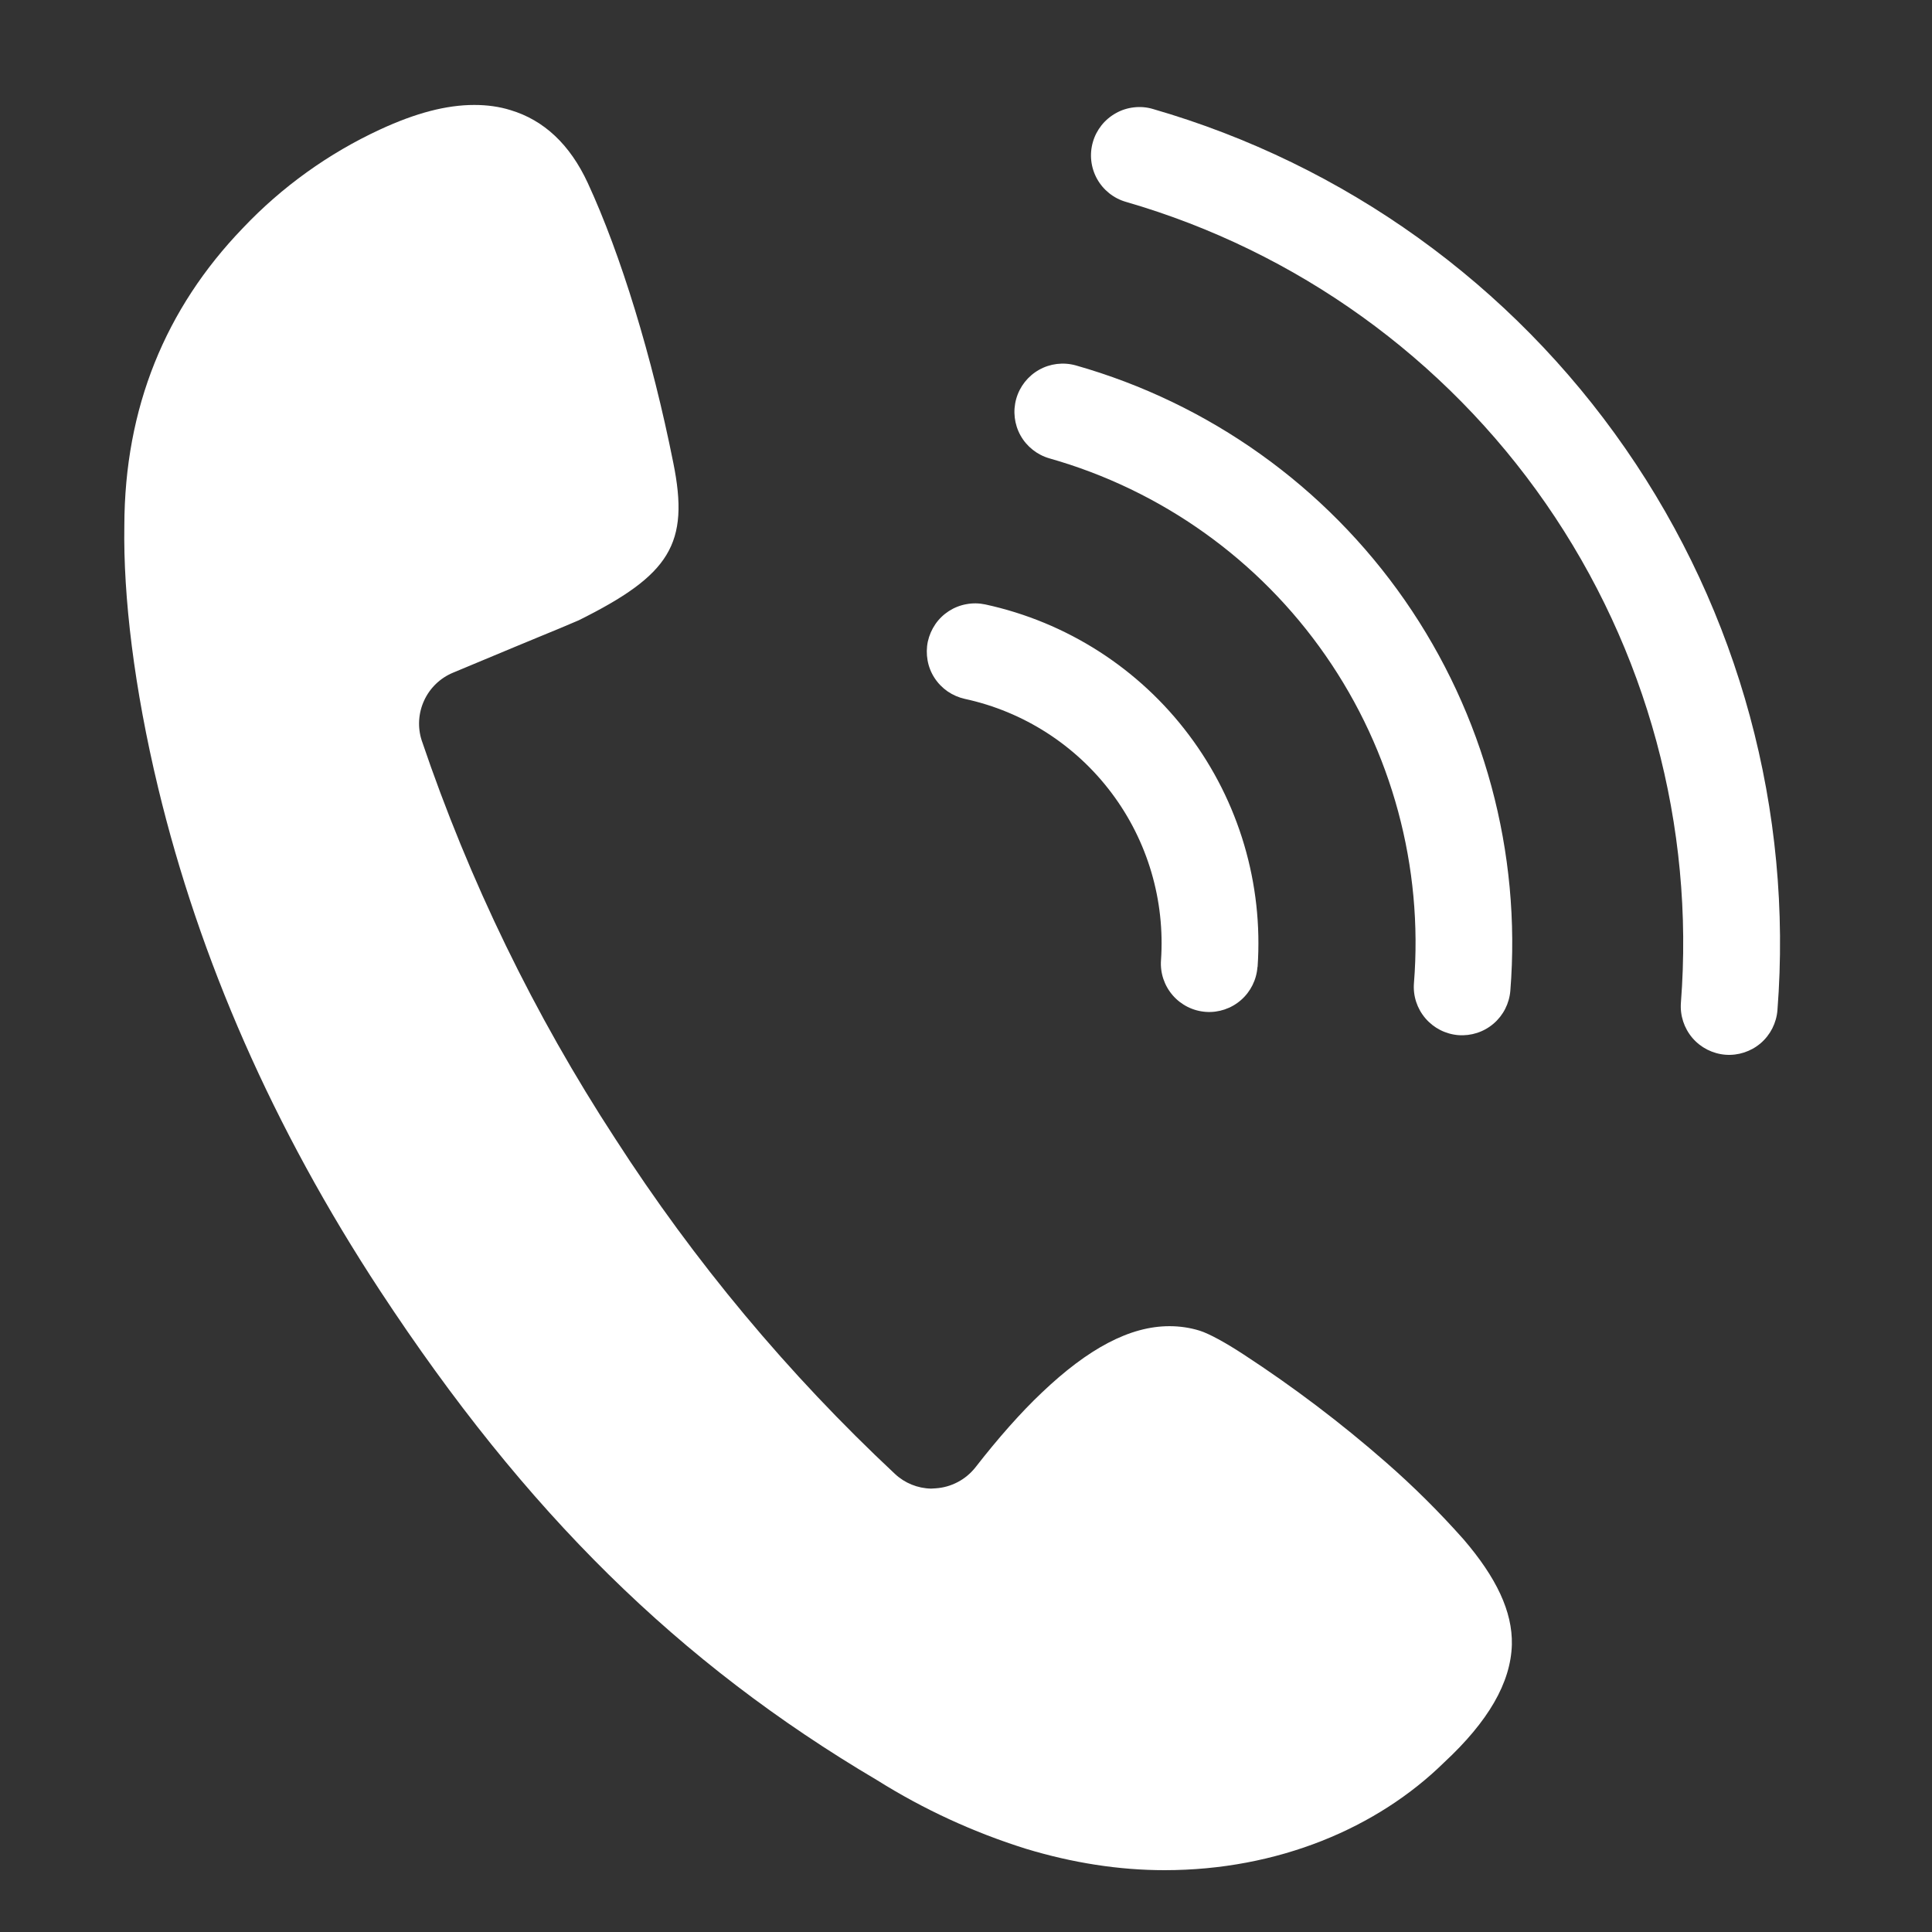
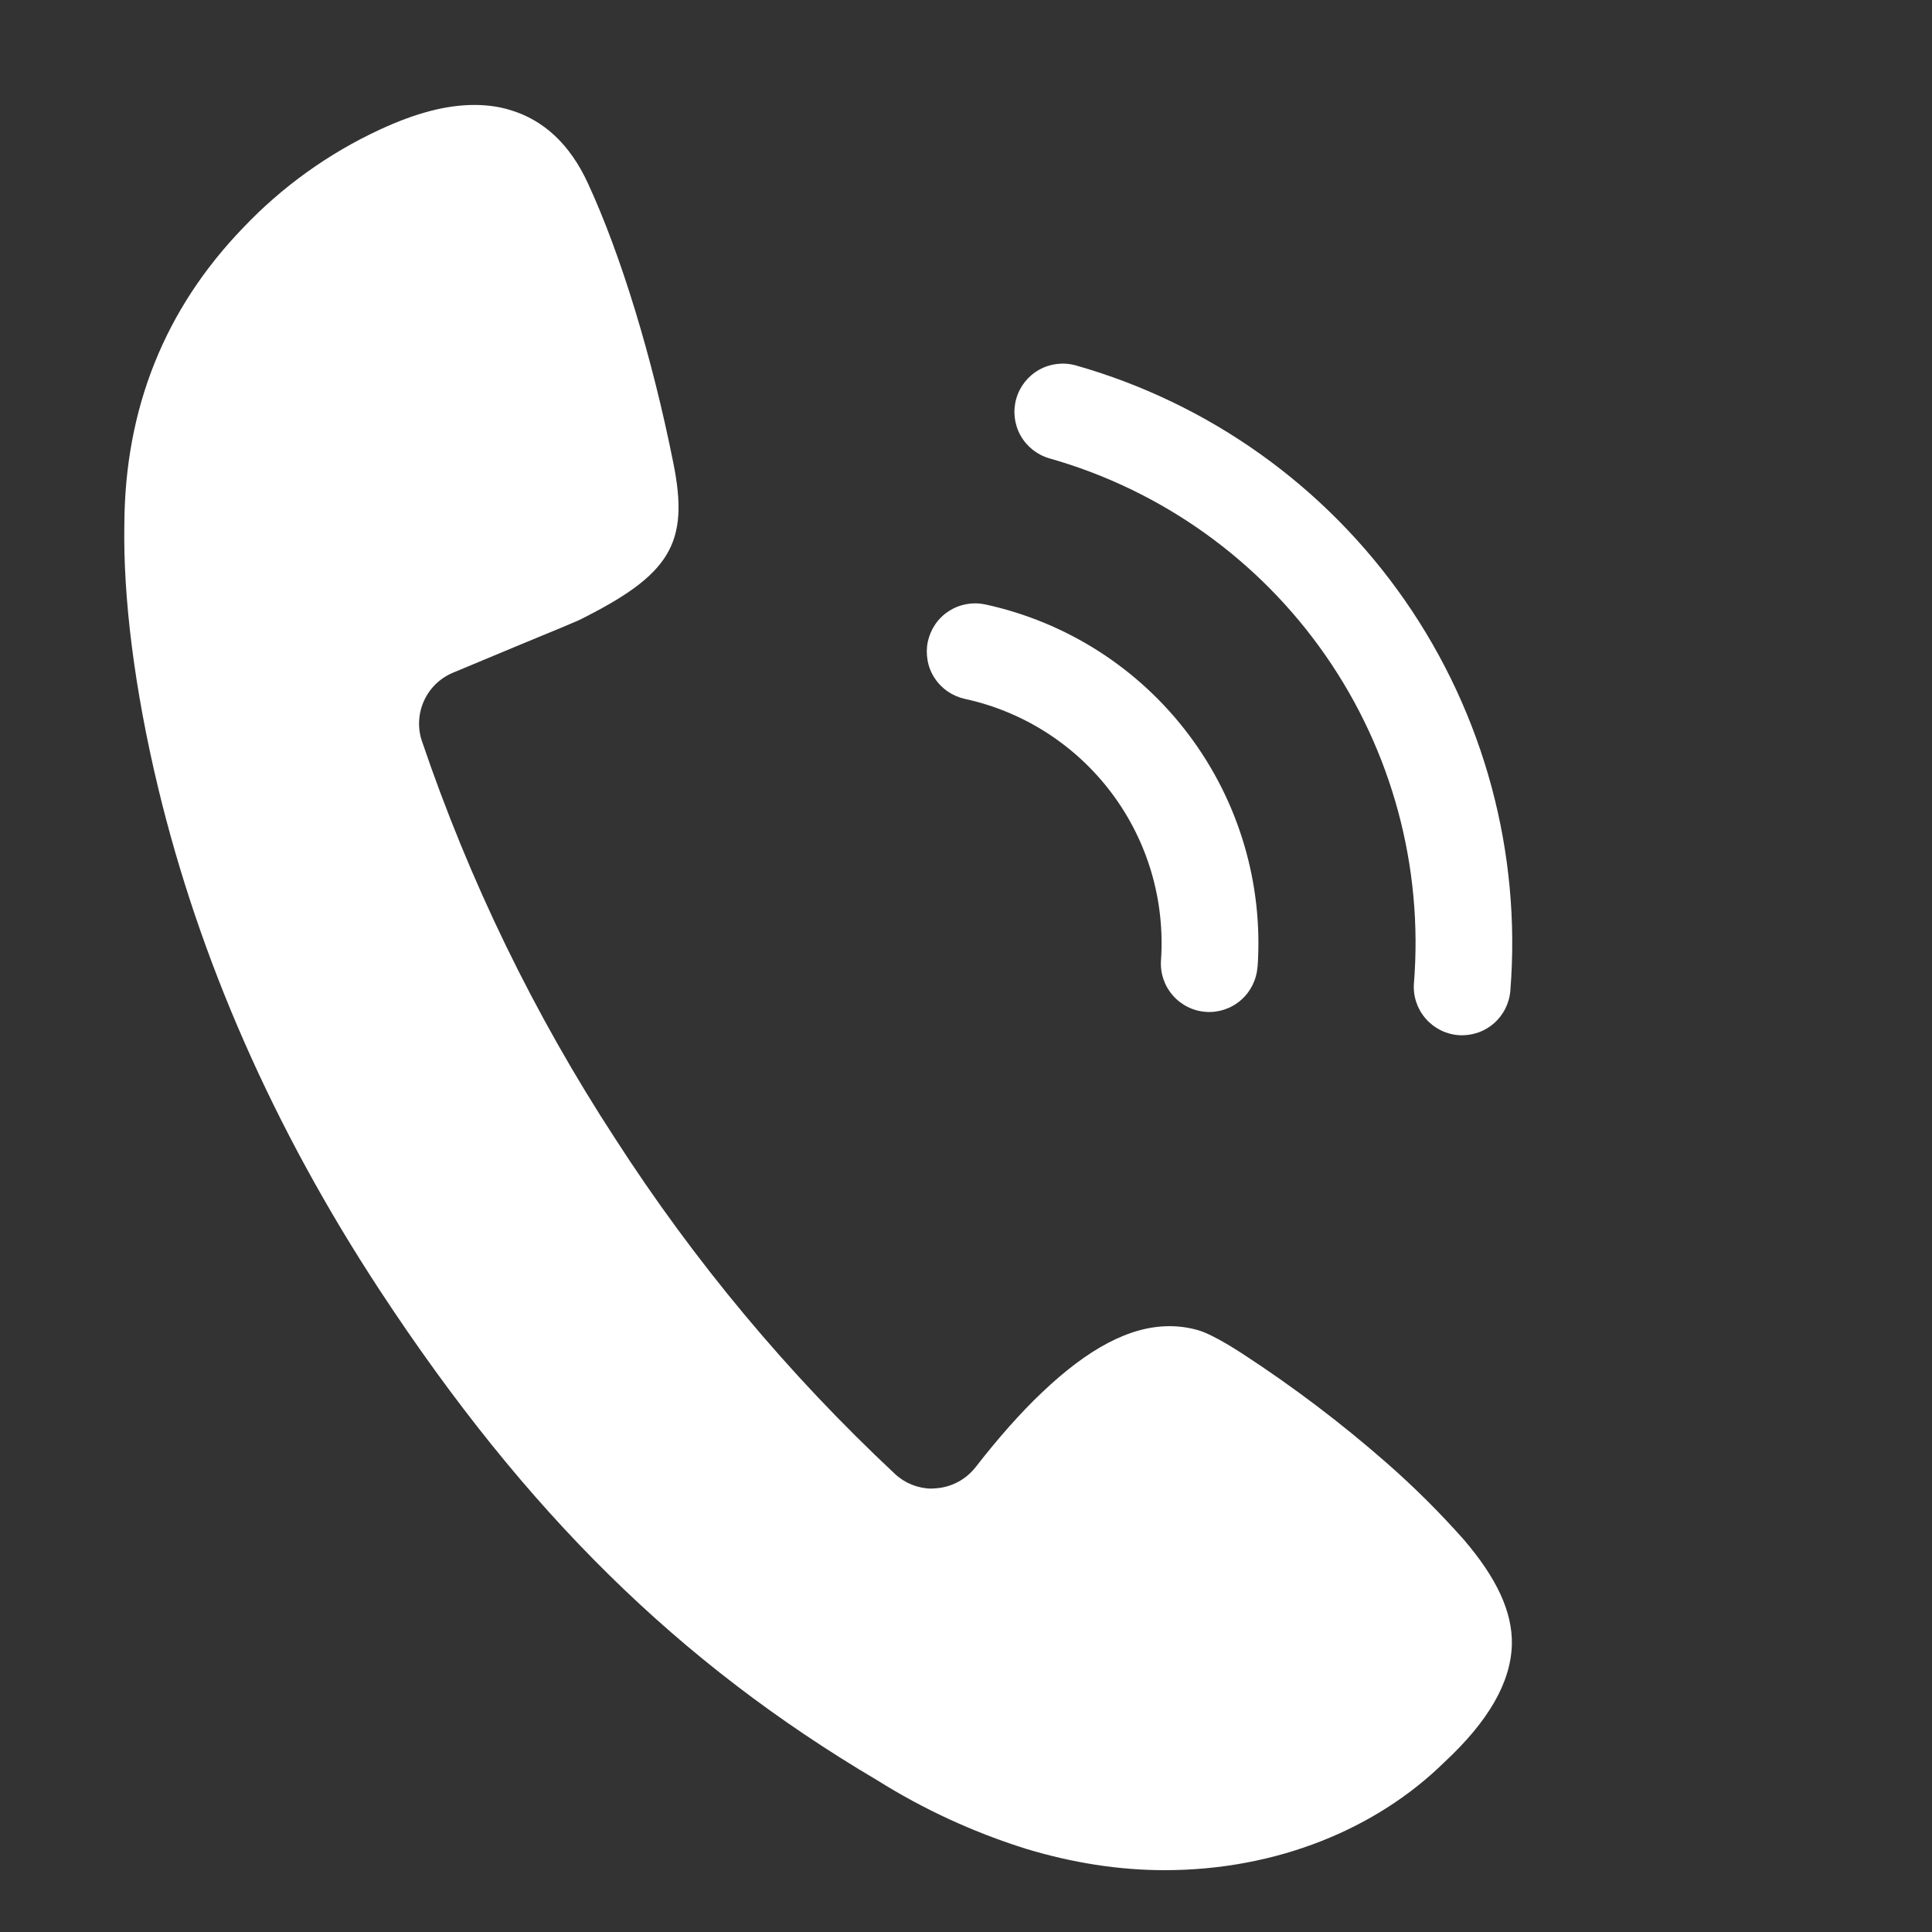
<svg xmlns="http://www.w3.org/2000/svg" width="28" height="28" viewBox="0 0 28 28" fill="none">
  <rect x="0" y="0" width="28" height="28" fill="#333333" stroke="none" />
  <path d="M18.025 19.631C18.747 20.102 19.435 20.623 20.084 21.191C20.485 21.541 20.862 21.916 21.215 22.314C21.684 22.862 21.922 23.354 21.911 23.835C21.896 24.388 21.567 24.95 20.931 25.541C19.96 26.495 18.518 27.104 16.877 27.104C16.22 27.104 15.545 26.999 14.869 26.794C14.112 26.557 13.388 26.224 12.715 25.802C9.835 24.101 7.619 21.919 5.51 18.709C3.958 16.346 2.889 13.896 2.292 11.418C1.944 9.971 1.785 8.65 1.802 7.618C1.806 5.91 2.397 4.471 3.519 3.306C4.086 2.707 4.762 2.222 5.51 1.876C6.025 1.638 6.468 1.521 6.874 1.521C7.059 1.521 7.236 1.545 7.399 1.596C7.882 1.741 8.26 2.093 8.519 2.653C8.996 3.685 9.45 5.166 9.758 6.708C9.996 7.884 9.71 8.332 8.387 8.99L8.106 9.109L7.827 9.224L7.46 9.376L6.566 9.749C6.38 9.826 6.231 9.97 6.147 10.152C6.063 10.334 6.05 10.542 6.112 10.732C6.801 12.766 7.742 14.704 8.916 16.502C10.062 18.282 11.423 19.914 12.969 21.36C13.111 21.494 13.299 21.57 13.494 21.574L13.559 21.57C13.671 21.563 13.78 21.532 13.879 21.48C13.979 21.428 14.066 21.355 14.136 21.267C14.462 20.848 14.792 20.473 15.099 20.183C15.772 19.542 16.376 19.22 16.948 19.22C17.097 19.22 17.244 19.241 17.386 19.285C17.522 19.327 17.764 19.46 18.025 19.631ZM18.226 14.014C18.309 12.81 17.956 11.617 17.231 10.652C16.507 9.687 15.459 9.016 14.28 8.76C14.19 8.741 14.097 8.739 14.007 8.756C13.916 8.772 13.83 8.806 13.752 8.856C13.675 8.906 13.608 8.97 13.556 9.046C13.504 9.122 13.467 9.207 13.447 9.297C13.428 9.386 13.427 9.479 13.443 9.57C13.459 9.66 13.493 9.747 13.543 9.824C13.593 9.901 13.658 9.968 13.733 10.02C13.809 10.072 13.894 10.109 13.984 10.129C14.834 10.313 15.589 10.798 16.111 11.494C16.633 12.189 16.886 13.05 16.826 13.918C16.813 14.103 16.875 14.286 16.997 14.426C17.119 14.566 17.291 14.652 17.477 14.665C17.662 14.678 17.845 14.616 17.985 14.494C18.125 14.372 18.211 14.199 18.224 14.014H18.226ZM21.889 14.358C22.049 12.352 21.508 10.353 20.36 8.7C19.211 7.047 17.525 5.844 15.589 5.295C15.41 5.246 15.219 5.269 15.058 5.36C14.897 5.451 14.778 5.602 14.728 5.78C14.678 5.958 14.7 6.149 14.79 6.311C14.88 6.472 15.031 6.592 15.209 6.643C16.833 7.103 18.248 8.113 19.211 9.5C20.175 10.887 20.627 12.565 20.492 14.248C20.477 14.433 20.537 14.617 20.658 14.758C20.778 14.899 20.95 14.987 21.135 15.002C21.32 15.016 21.504 14.957 21.645 14.836C21.786 14.716 21.874 14.544 21.889 14.358Z" fill="white" style="fill:white;fill-opacity:1;" />
-   <path d="M25.76 14.641C25.984 11.754 25.206 8.879 23.556 6.5C21.907 4.12 19.488 2.382 16.707 1.579C16.619 1.553 16.526 1.545 16.434 1.556C16.343 1.566 16.254 1.594 16.174 1.639C16.011 1.729 15.89 1.88 15.839 2.058C15.787 2.237 15.809 2.429 15.899 2.592C15.989 2.754 16.14 2.875 16.319 2.926C18.789 3.641 20.939 5.185 22.404 7.299C23.869 9.413 24.56 11.968 24.361 14.532C24.347 14.718 24.407 14.901 24.528 15.043C24.649 15.184 24.821 15.271 25.006 15.286C25.192 15.3 25.375 15.24 25.517 15.119C25.658 14.998 25.745 14.826 25.76 14.641Z" fill="white" style="fill:white;fill-opacity:1;" />
</svg>